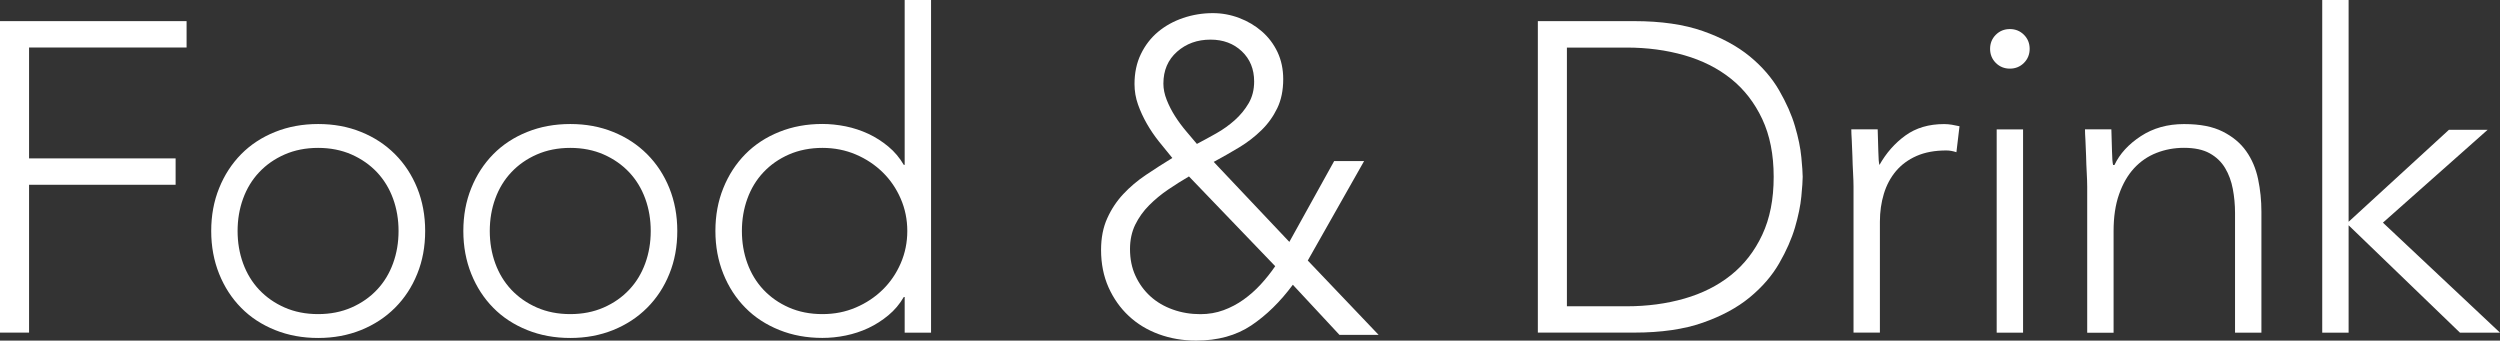
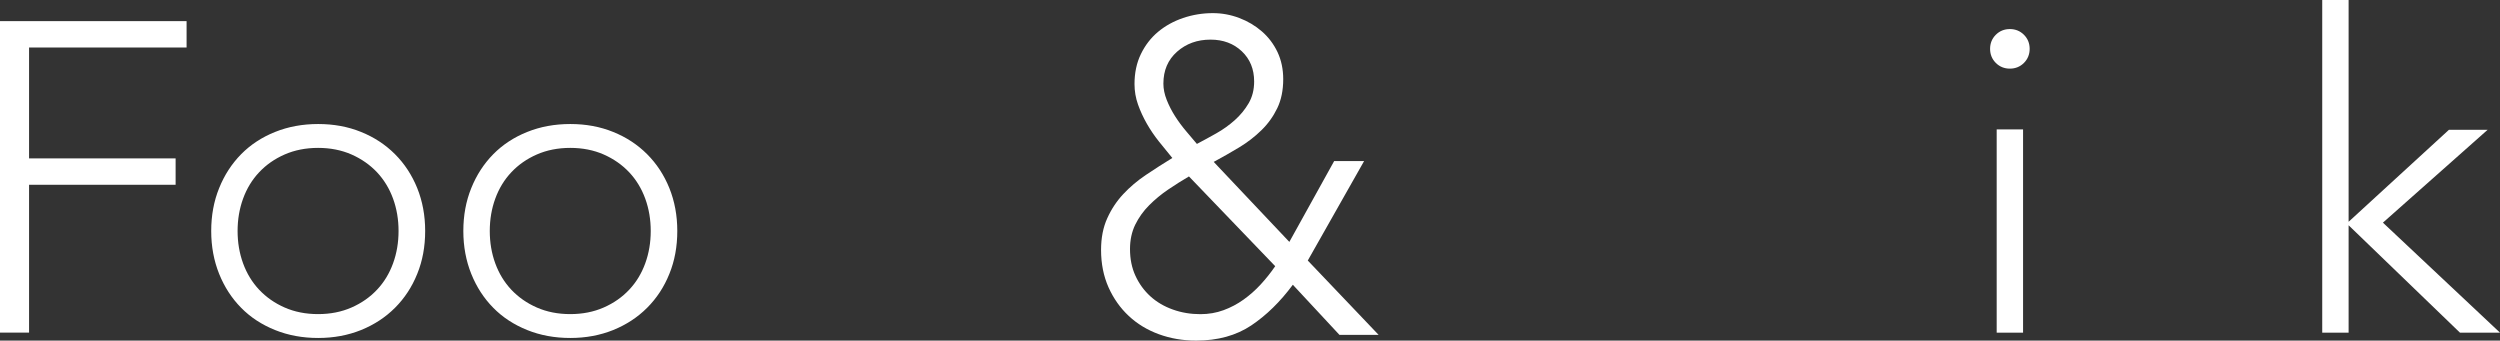
<svg xmlns="http://www.w3.org/2000/svg" id="_レイヤー_2" viewBox="0 0 428.36 58.36">
  <rect x="0" y="0" width="428.36" height="58.36" fill="#333333" stroke="none" />
  <defs>
    <style>.cls-1{fill:#fff;}</style>
  </defs>
  <g id="_レイヤー_1-2">
    <path class="cls-1" d="M0,3.62h31.97v4.52H4.98v19h25.11v4.52H4.98v25.33H0V3.62Z" />
    <path class="cls-1" d="M36.19,39.58c0-2.66.45-5.11,1.36-7.35.9-2.24,2.16-4.17,3.77-5.81,1.61-1.63,3.54-2.9,5.81-3.81,2.26-.91,4.72-1.36,7.39-1.36s5.11.45,7.35,1.36c2.24.9,4.17,2.17,5.81,3.81,1.63,1.63,2.9,3.57,3.81,5.81.9,2.24,1.36,4.69,1.36,7.35s-.45,5.12-1.36,7.35c-.9,2.24-2.17,4.17-3.81,5.81s-3.57,2.9-5.81,3.81c-2.24.9-4.69,1.36-7.35,1.36s-5.13-.45-7.39-1.36c-2.26-.91-4.2-2.17-5.81-3.81-1.61-1.63-2.87-3.57-3.77-5.81-.9-2.24-1.36-4.69-1.36-7.35ZM40.71,39.58c0,1.96.31,3.81.94,5.54.63,1.73,1.55,3.24,2.75,4.52,1.21,1.28,2.66,2.3,4.37,3.05,1.71.75,3.62,1.13,5.73,1.13s4.02-.38,5.73-1.13c1.71-.75,3.17-1.77,4.37-3.05,1.21-1.28,2.12-2.79,2.75-4.52.63-1.73.94-3.58.94-5.54s-.31-3.81-.94-5.54c-.63-1.73-1.55-3.24-2.75-4.52-1.21-1.28-2.67-2.3-4.37-3.05-1.71-.75-3.62-1.13-5.73-1.13s-4.02.38-5.73,1.13c-1.71.75-3.17,1.77-4.37,3.05-1.21,1.28-2.12,2.79-2.75,4.52-.63,1.73-.94,3.58-.94,5.54Z" />
    <path class="cls-1" d="M79.39,39.58c0-2.66.45-5.11,1.36-7.35.9-2.24,2.16-4.17,3.77-5.81,1.61-1.63,3.54-2.9,5.81-3.81,2.26-.91,4.72-1.36,7.39-1.36s5.11.45,7.35,1.36c2.24.9,4.17,2.17,5.81,3.81,1.63,1.63,2.9,3.57,3.81,5.81.9,2.24,1.36,4.69,1.36,7.35s-.45,5.12-1.36,7.35c-.9,2.24-2.17,4.17-3.81,5.81s-3.57,2.9-5.81,3.81c-2.24.9-4.69,1.36-7.35,1.36s-5.13-.45-7.39-1.36c-2.26-.91-4.2-2.17-5.81-3.81-1.61-1.63-2.87-3.57-3.77-5.81-.9-2.24-1.36-4.69-1.36-7.35ZM83.92,39.58c0,1.96.31,3.81.94,5.54.63,1.73,1.55,3.24,2.75,4.52,1.21,1.28,2.66,2.3,4.37,3.05,1.71.75,3.62,1.13,5.73,1.13s4.02-.38,5.73-1.13c1.71-.75,3.17-1.77,4.37-3.05,1.21-1.28,2.12-2.79,2.75-4.52.63-1.73.94-3.58.94-5.54s-.31-3.81-.94-5.54c-.63-1.73-1.55-3.24-2.75-4.52-1.21-1.28-2.67-2.3-4.37-3.05-1.71-.75-3.62-1.13-5.73-1.13s-4.02.38-5.73,1.13c-1.71.75-3.17,1.77-4.37,3.05-1.21,1.28-2.12,2.79-2.75,4.52-.63,1.73-.94,3.58-.94,5.54Z" />
-     <path class="cls-1" d="M155.01,50.89h-.15c-.7,1.21-1.58,2.25-2.64,3.13-1.06.88-2.2,1.61-3.43,2.19-1.23.58-2.53,1-3.88,1.28-1.36.28-2.69.41-4,.41-2.67,0-5.13-.45-7.39-1.36-2.26-.91-4.2-2.17-5.81-3.81-1.61-1.63-2.87-3.57-3.77-5.81-.9-2.24-1.36-4.69-1.36-7.35s.45-5.11,1.36-7.35c.9-2.24,2.16-4.17,3.77-5.81,1.61-1.63,3.54-2.9,5.81-3.81,2.26-.91,4.72-1.36,7.39-1.36,1.31,0,2.64.14,4,.41,1.36.28,2.65.71,3.88,1.28,1.23.58,2.38,1.31,3.43,2.19,1.06.88,1.93,1.92,2.64,3.13h.15V0h4.52v57h-4.52v-6.11ZM155.46,39.58c0-1.96-.38-3.81-1.13-5.54s-1.78-3.24-3.09-4.52c-1.31-1.28-2.84-2.3-4.6-3.05-1.76-.75-3.67-1.13-5.73-1.13s-4.02.38-5.73,1.13c-1.71.75-3.17,1.77-4.37,3.05-1.21,1.28-2.12,2.79-2.75,4.52-.63,1.73-.94,3.58-.94,5.54s.31,3.81.94,5.54c.63,1.73,1.55,3.24,2.75,4.52,1.21,1.28,2.66,2.3,4.37,3.05,1.71.75,3.62,1.13,5.73,1.13s3.97-.38,5.73-1.13c1.76-.75,3.29-1.77,4.6-3.05,1.31-1.28,2.34-2.79,3.09-4.52.75-1.73,1.13-3.58,1.13-5.54Z" />
    <path class="cls-1" d="M220.91,41.47l7.69-13.87h5.13l-9.65,17.04,12.14,12.74h-6.71l-7.99-8.59c-2.16,2.92-4.54,5.24-7.12,6.97-2.59,1.73-5.74,2.6-9.46,2.6-2.26,0-4.39-.37-6.37-1.09-1.99-.73-3.71-1.77-5.16-3.13-1.46-1.36-2.61-2.99-3.47-4.9-.85-1.91-1.28-4.05-1.28-6.41,0-2.06.35-3.87,1.06-5.43.7-1.56,1.62-2.94,2.75-4.15,1.13-1.21,2.42-2.3,3.88-3.28,1.46-.98,2.97-1.95,4.52-2.9-.75-.91-1.52-1.85-2.3-2.83-.78-.98-1.47-2-2.07-3.05s-1.11-2.15-1.51-3.28c-.4-1.13-.6-2.3-.6-3.51,0-1.91.36-3.62,1.09-5.13.73-1.51,1.71-2.78,2.94-3.81,1.23-1.03,2.66-1.82,4.3-2.38,1.63-.55,3.33-.83,5.09-.83,1.56,0,3.07.28,4.52.83,1.46.55,2.75,1.32,3.88,2.3,1.13.98,2.02,2.16,2.68,3.54.65,1.38.98,2.93.98,4.64,0,1.91-.34,3.57-1.02,4.98-.68,1.41-1.58,2.67-2.71,3.77-1.13,1.11-2.4,2.09-3.81,2.94-1.41.85-2.87,1.68-4.37,2.49l12.97,13.72ZM203.72,30.23c-1.21.71-2.4,1.46-3.58,2.26-1.18.8-2.26,1.7-3.24,2.68s-1.77,2.09-2.38,3.32c-.6,1.23-.9,2.63-.9,4.18,0,1.71.31,3.24.94,4.6.63,1.36,1.48,2.53,2.56,3.51,1.08.98,2.36,1.73,3.85,2.26,1.48.53,3.05.79,4.71.79,1.41,0,2.73-.23,3.96-.68,1.23-.45,2.38-1.06,3.43-1.81s2.04-1.62,2.94-2.6,1.73-2.02,2.49-3.13l-14.78-15.38ZM207.41,6.79c-2.26,0-4.17.69-5.73,2.07-1.56,1.38-2.34,3.2-2.34,5.47,0,.9.19,1.83.57,2.79.38.96.85,1.88,1.43,2.79.58.91,1.21,1.76,1.89,2.56.68.8,1.29,1.53,1.85,2.19,1.06-.55,2.16-1.16,3.32-1.81,1.16-.65,2.21-1.41,3.17-2.26.95-.85,1.75-1.82,2.38-2.9.63-1.08.94-2.32.94-3.73,0-2.11-.7-3.83-2.11-5.17-1.41-1.33-3.19-2-5.35-2Z" />
-     <path class="cls-1" d="M263.5,3.62h16.51c4.62,0,8.54.57,11.76,1.7,3.22,1.13,5.89,2.58,8.03,4.33,2.14,1.76,3.82,3.71,5.05,5.84,1.23,2.14,2.14,4.18,2.71,6.14.58,1.96.94,3.73,1.09,5.32.15,1.58.23,2.7.23,3.35s-.08,1.77-.23,3.36c-.15,1.58-.52,3.36-1.09,5.32-.58,1.96-1.48,4.01-2.71,6.14-1.23,2.14-2.92,4.08-5.05,5.84-2.14,1.76-4.81,3.2-8.03,4.33-3.22,1.13-7.14,1.7-11.76,1.7h-16.51V3.62ZM268.48,52.48h10.25c3.52,0,6.81-.44,9.88-1.32,3.06-.88,5.73-2.22,7.99-4.03s4.05-4.11,5.35-6.9c1.31-2.79,1.96-6.09,1.96-9.92s-.65-7.12-1.96-9.91c-1.31-2.79-3.09-5.09-5.35-6.9s-4.93-3.15-7.99-4.03c-3.07-.88-6.36-1.32-9.88-1.32h-10.25v44.33Z" />
-     <path class="cls-1" d="M317.59,31.97c0-.65-.03-1.44-.08-2.38-.05-.93-.09-1.87-.11-2.83-.03-.95-.06-1.85-.11-2.68-.05-.83-.08-1.47-.08-1.92h4.52c.05,1.31.09,2.56.11,3.77.02,1.21.09,1.99.19,2.34,1.16-2.06,2.64-3.74,4.45-5.05,1.81-1.31,4.02-1.96,6.63-1.96.45,0,.89.04,1.32.11.43.08.87.16,1.32.26l-.53,4.45c-.6-.2-1.18-.3-1.73-.3-1.96,0-3.66.31-5.09.94-1.43.63-2.61,1.5-3.54,2.6-.93,1.11-1.62,2.4-2.07,3.88-.45,1.48-.68,3.08-.68,4.79v19h-4.52v-25.03Z" />
    <path class="cls-1" d="M340.99,8.37c0-.95.33-1.76.98-2.41.65-.65,1.46-.98,2.41-.98s1.76.33,2.41.98c.65.65.98,1.46.98,2.41s-.33,1.76-.98,2.41c-.65.65-1.46.98-2.41.98s-1.76-.33-2.41-.98c-.65-.65-.98-1.46-.98-2.41ZM342.12,22.17h4.52v34.83h-4.52V22.17Z" />
-     <path class="cls-1" d="M357.63,31.97c0-.65-.03-1.44-.08-2.38-.05-.93-.09-1.87-.11-2.83-.03-.95-.06-1.85-.11-2.68-.05-.83-.08-1.47-.08-1.92h4.52c.05,1.31.09,2.56.11,3.77.02,1.21.09,1.99.19,2.34h.23c.9-1.91,2.41-3.56,4.52-4.94,2.11-1.38,4.57-2.07,7.39-2.07s4.93.43,6.63,1.28c1.71.86,3.05,1.97,4.03,3.36.98,1.38,1.66,2.98,2.04,4.79.38,1.81.57,3.67.57,5.58v20.73h-4.52v-20.51c0-1.41-.13-2.78-.38-4.11-.25-1.33-.69-2.53-1.32-3.58-.63-1.06-1.51-1.9-2.64-2.53-1.13-.63-2.6-.94-4.41-.94-1.66,0-3.23.29-4.71.87-1.48.58-2.76,1.46-3.85,2.64-1.08,1.18-1.94,2.67-2.56,4.45-.63,1.79-.94,3.88-.94,6.3v17.42h-4.52v-25.03Z" />
    <path class="cls-1" d="M397.9,0h4.52v38l17.19-15.76h6.63l-17.94,15.91,20.06,18.85h-6.86l-19.08-18.4v18.4h-4.52V0Z" />
  </g>
</svg>